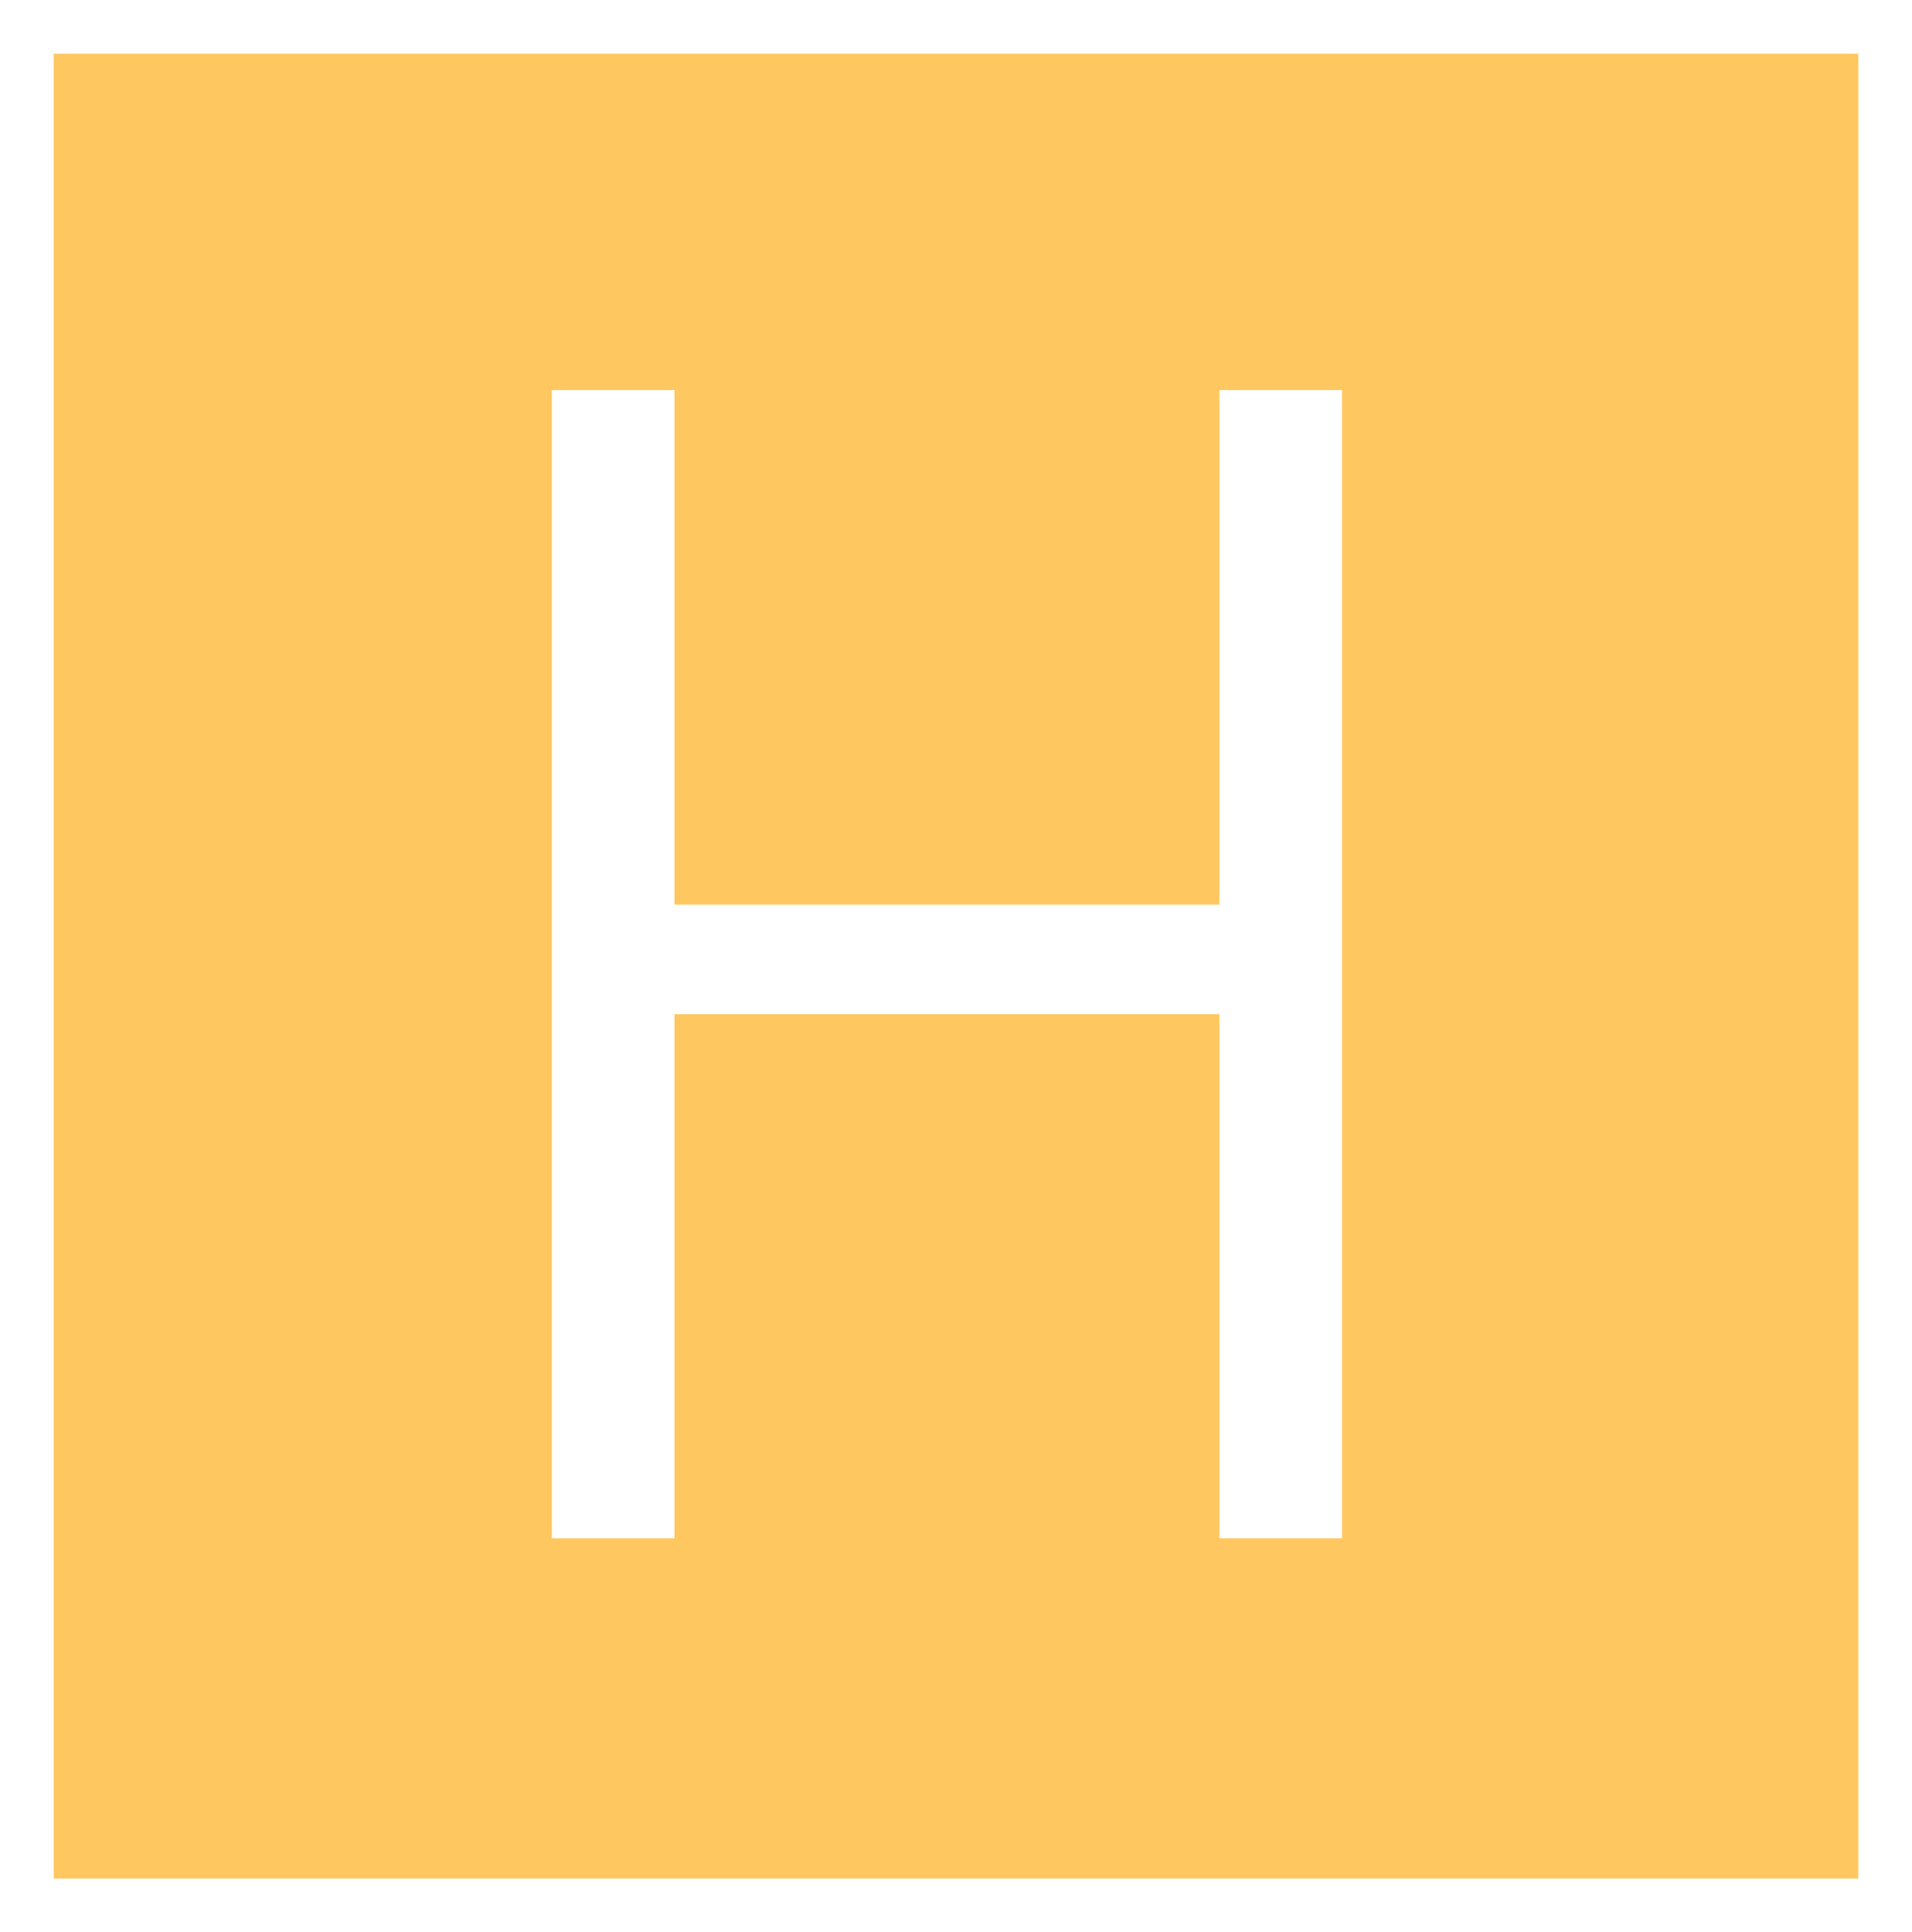
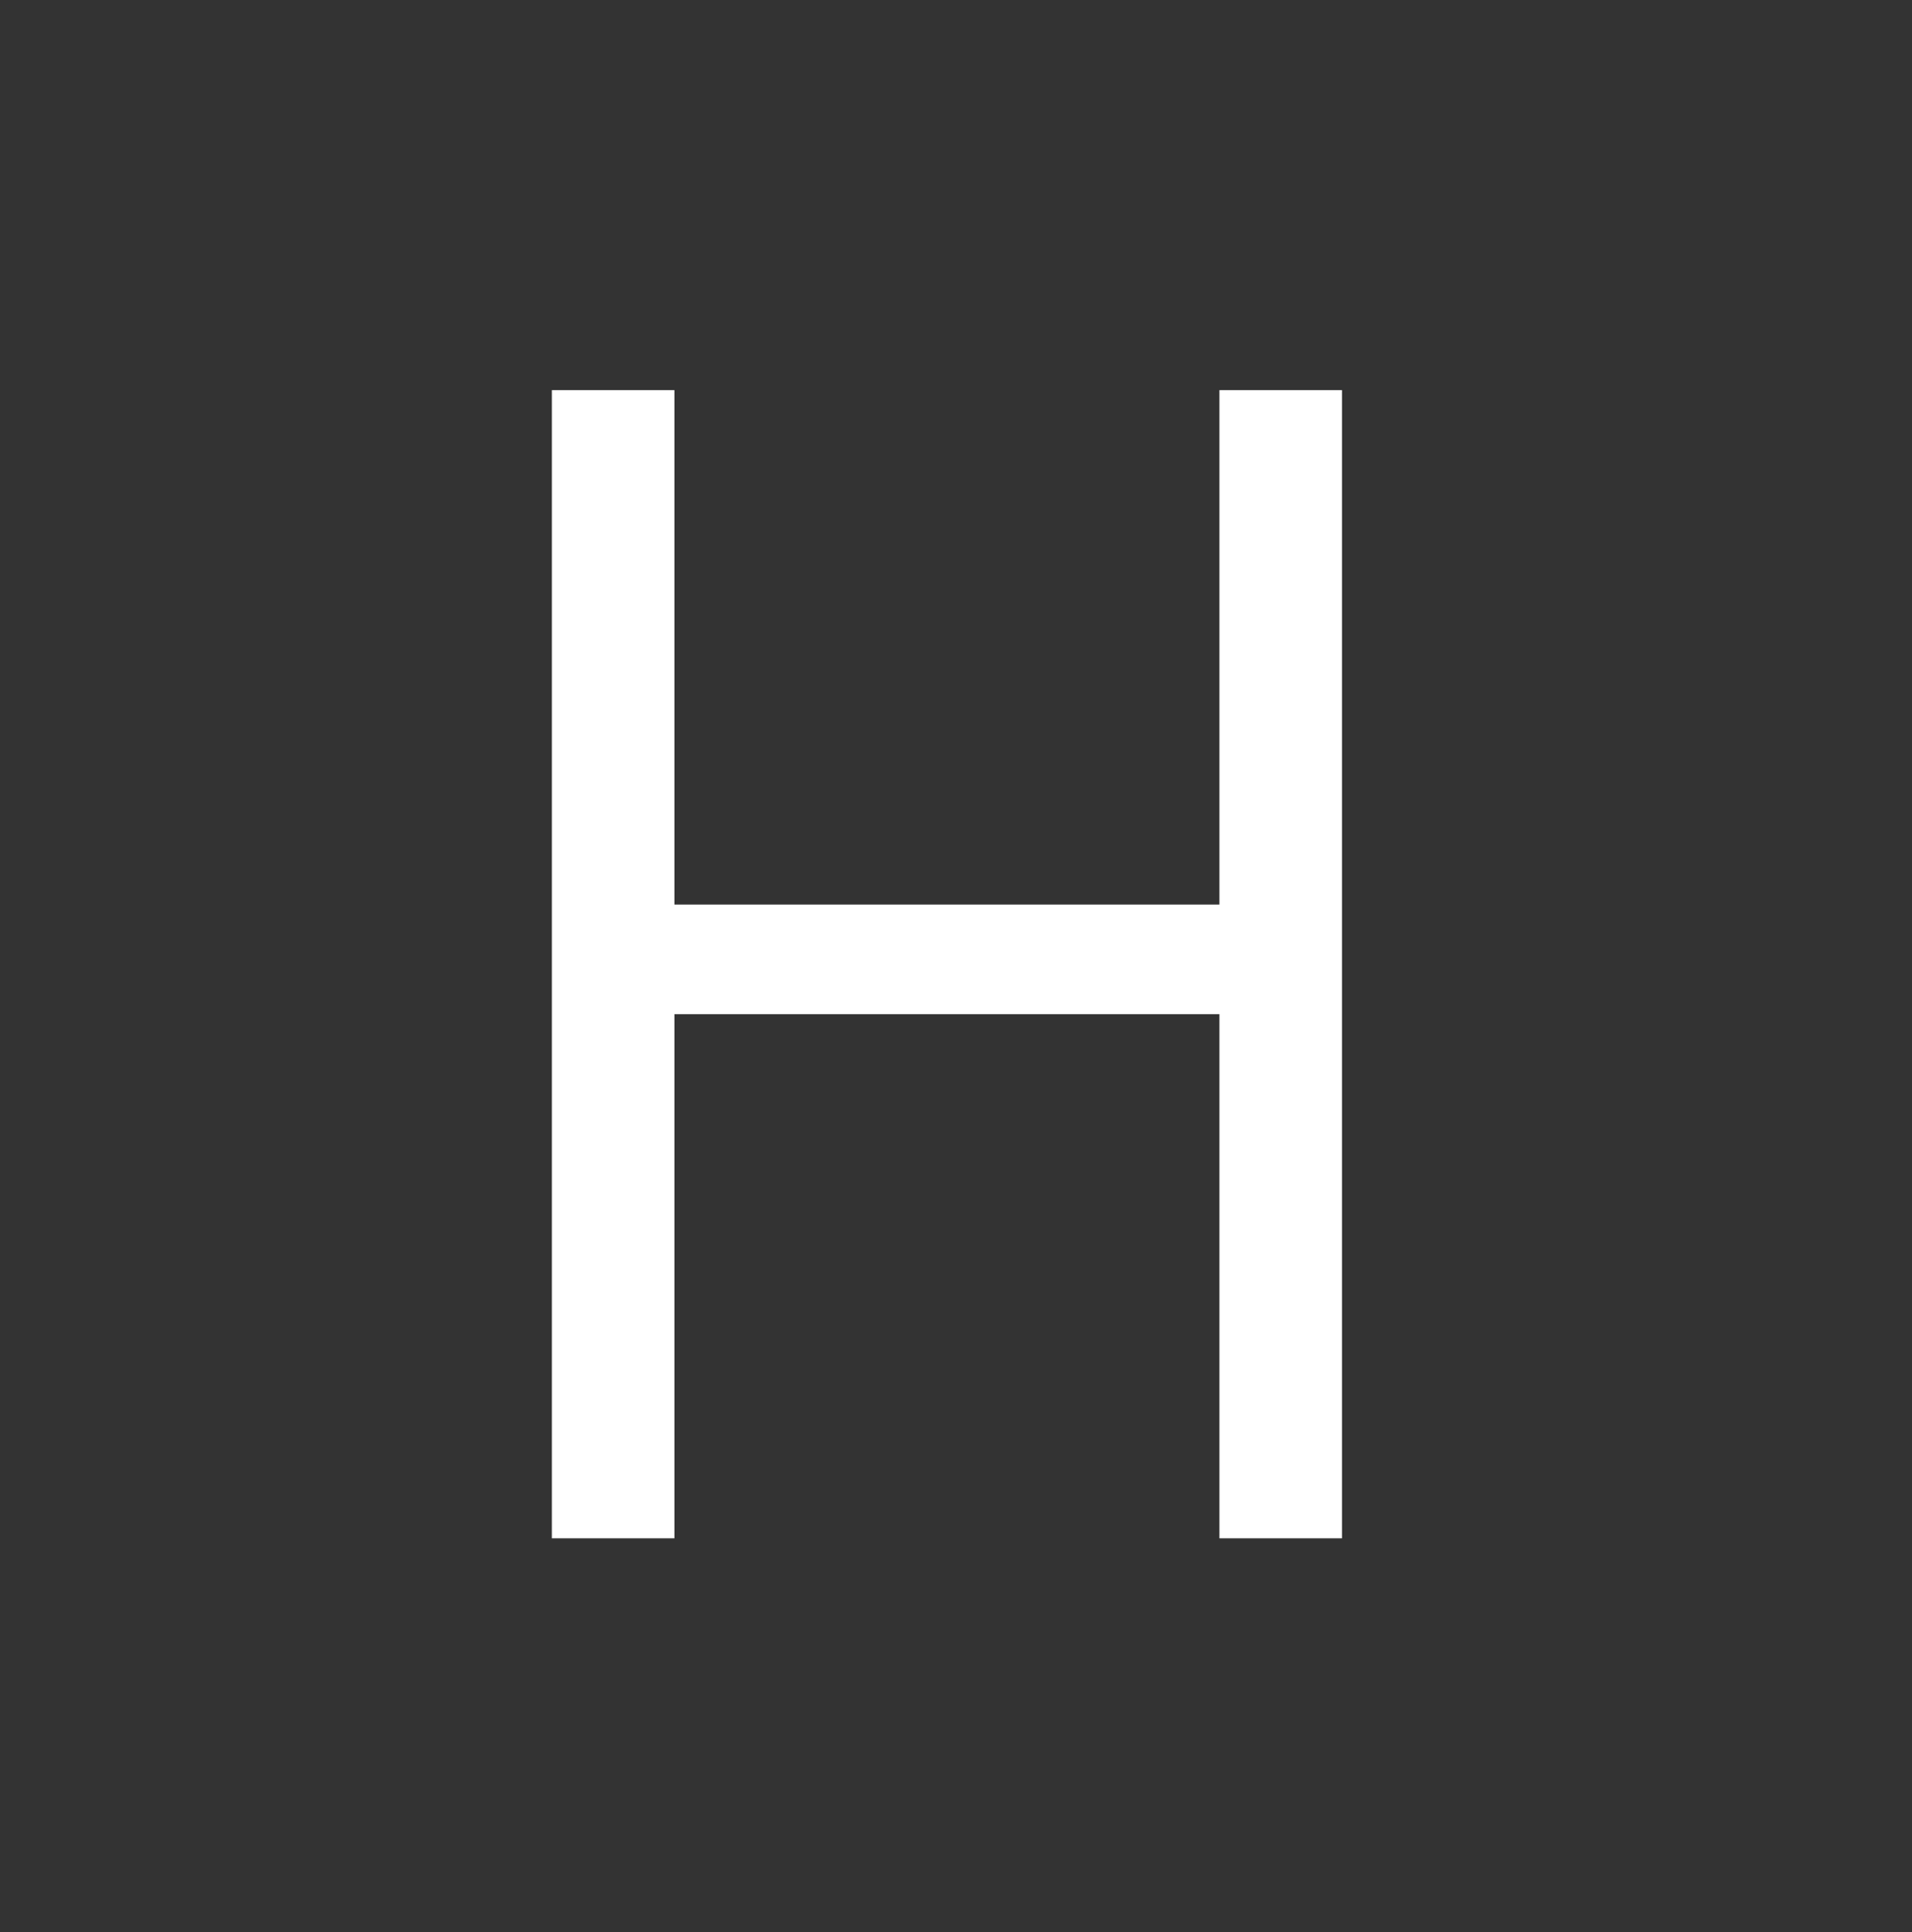
<svg xmlns="http://www.w3.org/2000/svg" width="35.572" height="35.946" viewBox="0 0 35.572 35.946">
  <rect x="0" y="0" width="35.572" height="35.946" fill="#333333" stroke="none" />
  <g transform="translate(-12782.146 -862.339)">
-     <rect width="34.572" height="34.946" transform="translate(12782.646 862.839)" fill="#ffc760" />
-     <path d="M-.5-.5H35.072V35.446H-.5ZM34.072.5H.5V34.446H34.072Z" transform="translate(12782.646 862.839)" fill="#fff" />
    <path d="M17.79,0V-21.36H15.51v9.57H5.37v-9.57H3.09V0H5.37V-9.75H15.51V0Z" transform="translate(12789.323 890.957)" fill="#fff" />
  </g>
</svg>